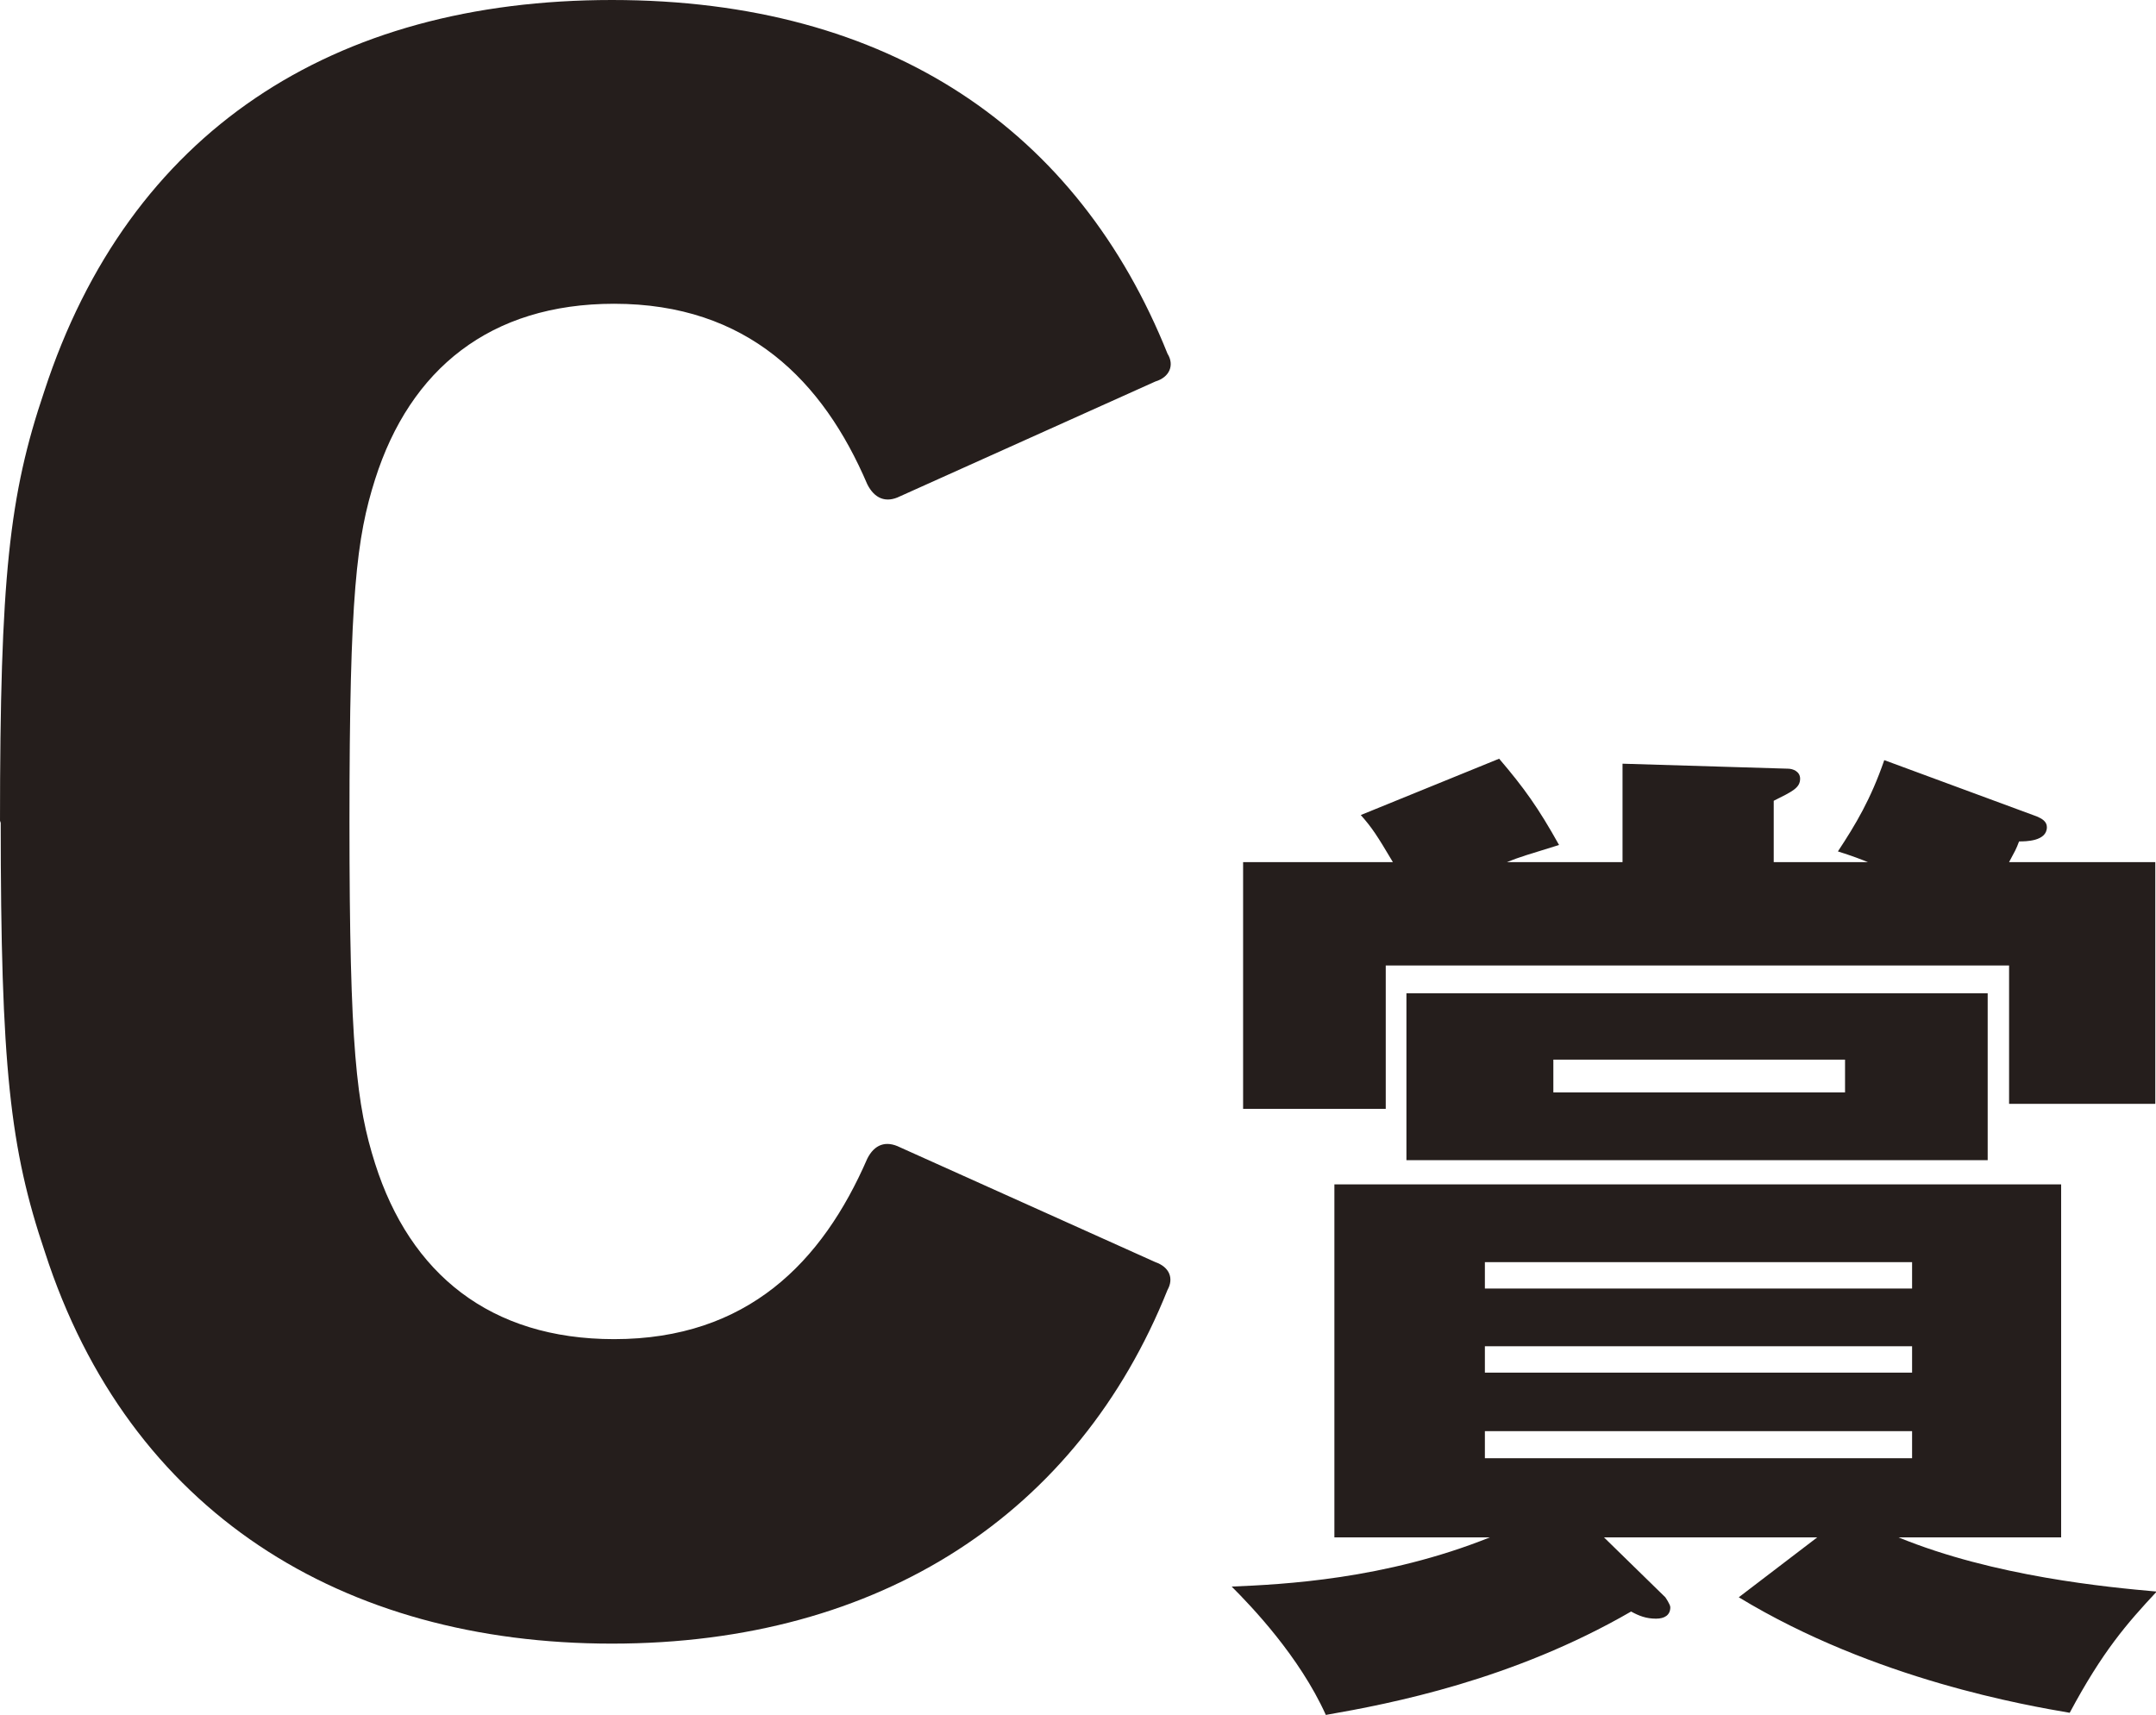
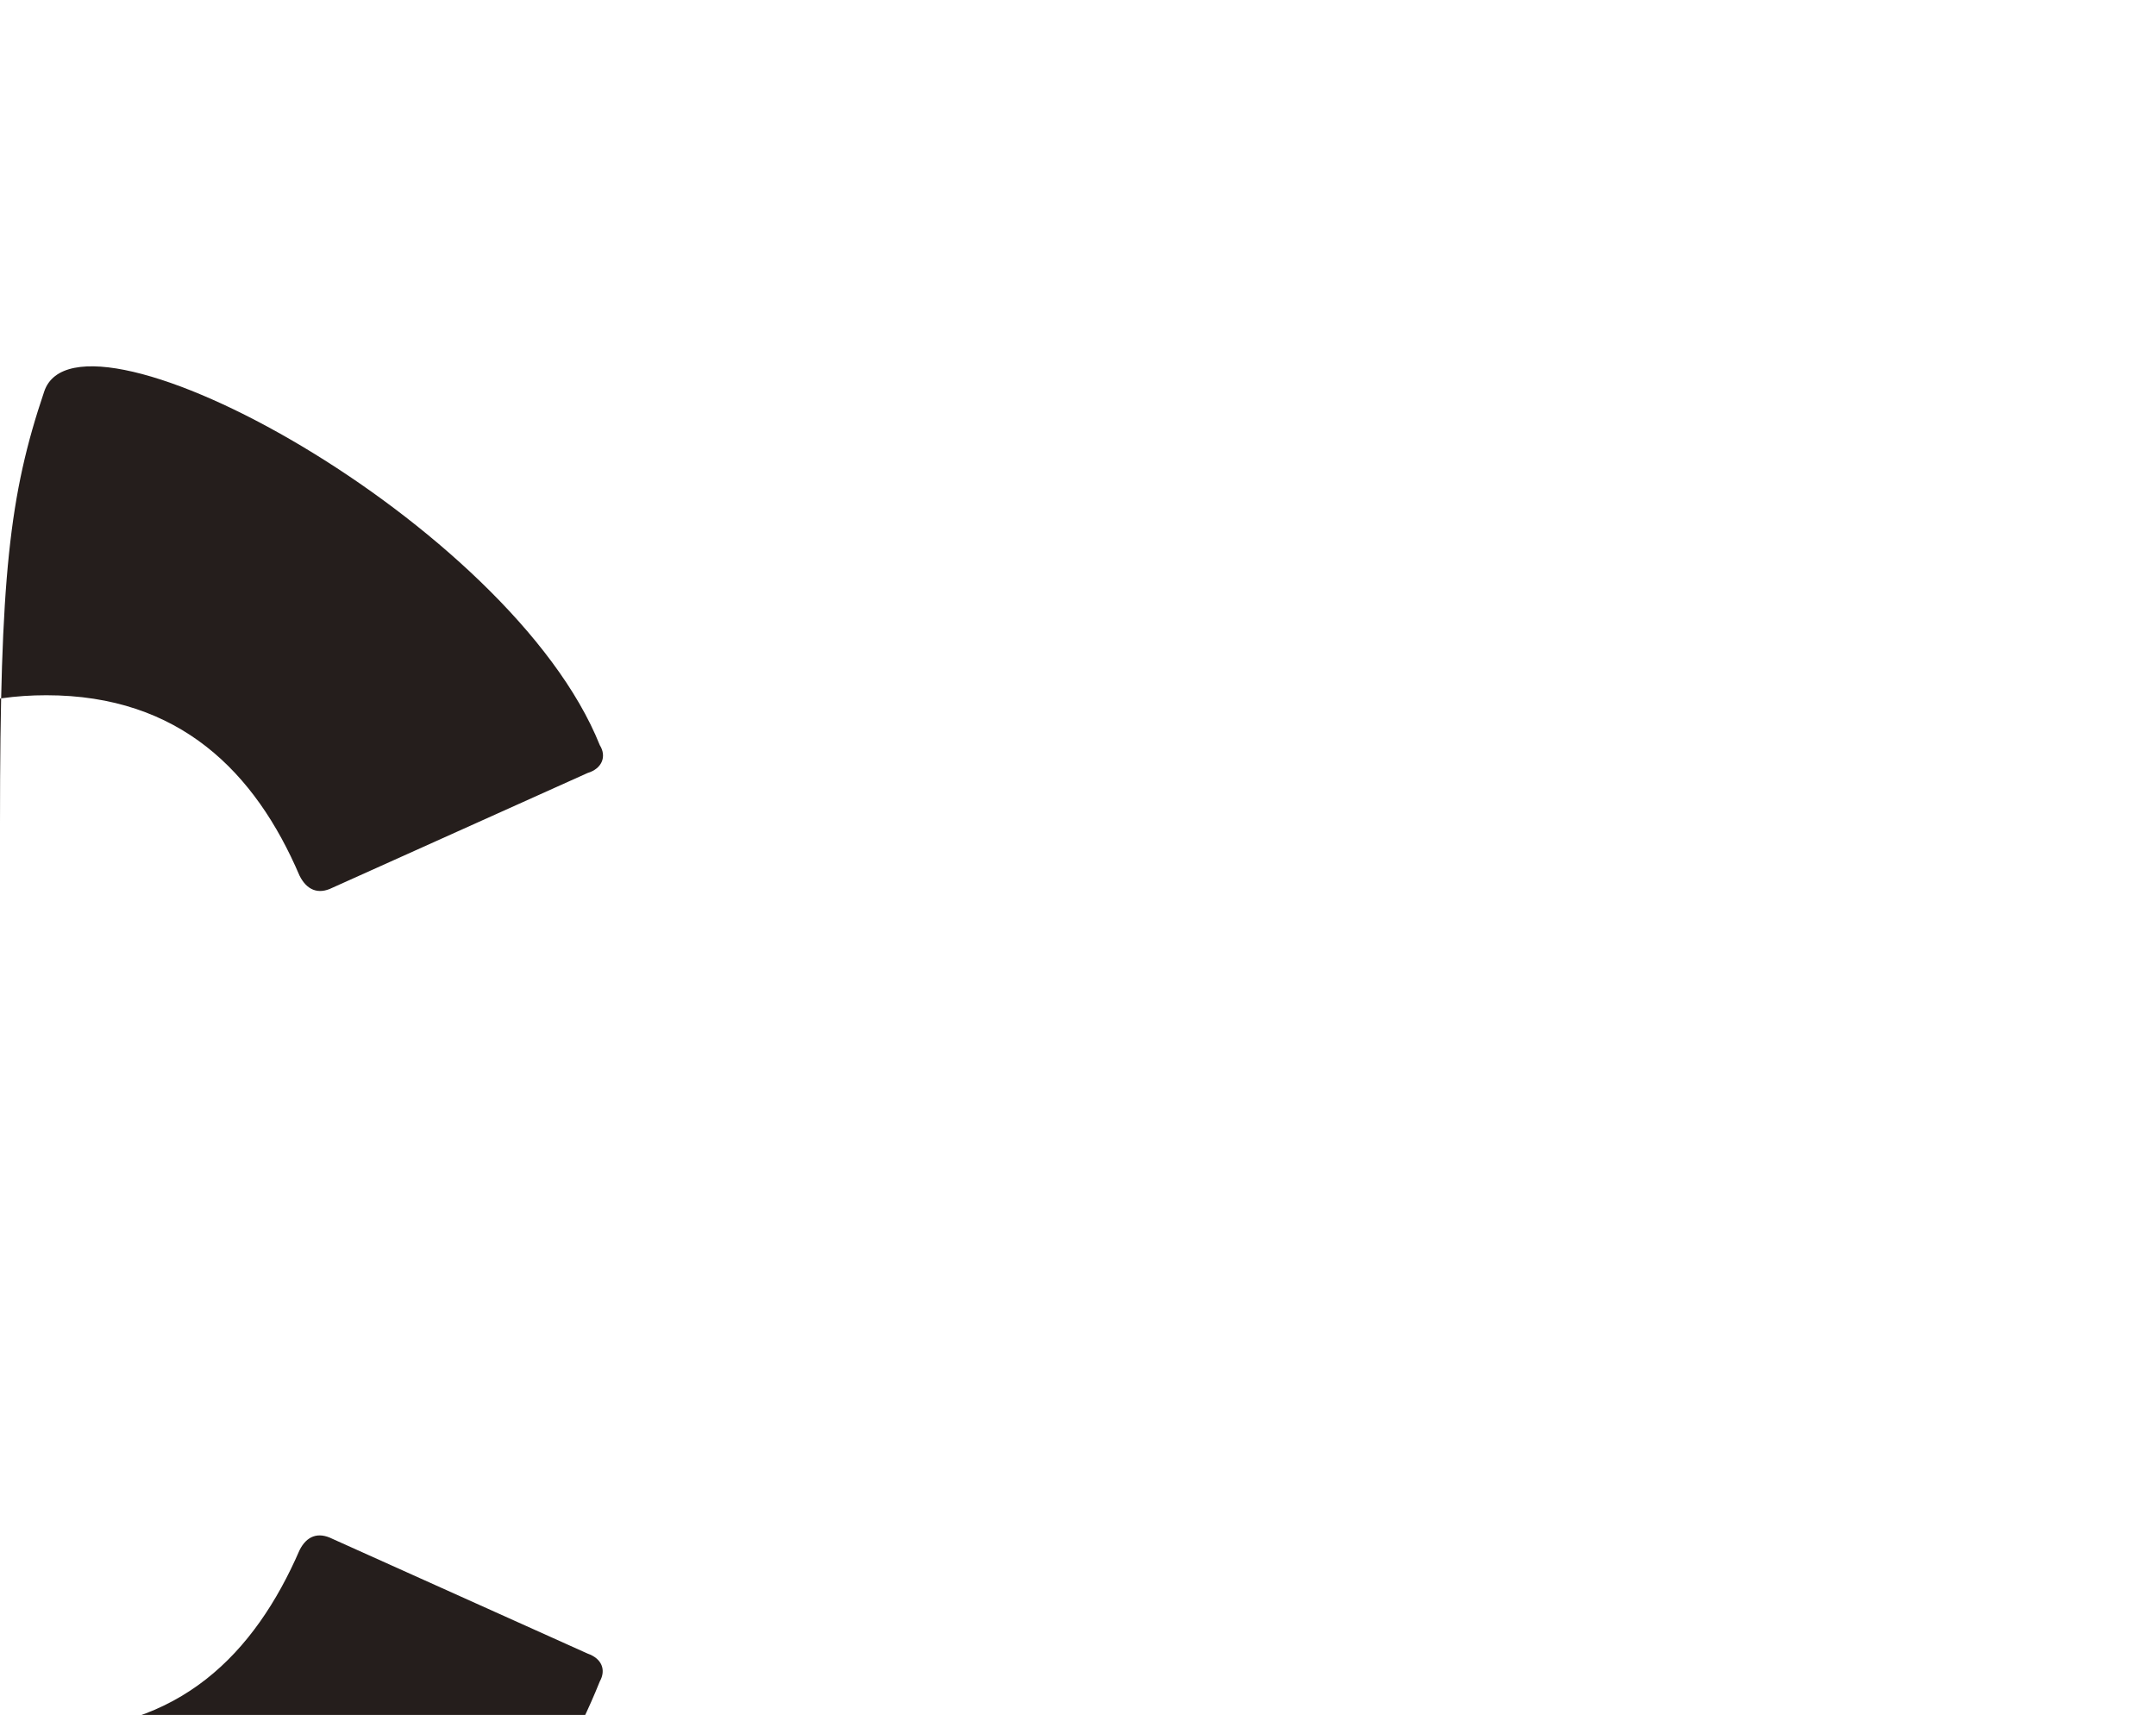
<svg xmlns="http://www.w3.org/2000/svg" id="_レイヤー_2" data-name="レイヤー 2" viewBox="0 0 30.23 24.05">
  <defs>
    <style>
      .cls-1 {
        fill: #251e1c;
        stroke-width: 0px;
      }
    </style>
  </defs>
  <g id="_文字" data-name="文字">
    <g>
-       <path class="cls-1" d="M0,11.54c0-3.45.13-4.6.62-6.05C1.81,1.84,4.67,0,8.58,0s6.54,1.84,7.79,4.96c.1.16.03.33-.17.39l-3.58,1.61c-.2.1-.36.03-.46-.17-.62-1.45-1.68-2.53-3.55-2.53-1.74,0-2.86.92-3.35,2.46-.26.82-.36,1.61-.36,4.8s.1,3.98.36,4.8c.49,1.54,1.61,2.46,3.35,2.46,1.87,0,2.92-1.08,3.55-2.53.1-.2.26-.26.46-.16l3.58,1.61c.2.07.26.23.17.39-1.25,3.12-4.01,4.96-7.79,4.96s-6.77-1.84-7.95-5.49c-.49-1.45-.62-2.6-.62-6.05Z" />
-       <path class="cls-1" d="M25.46,21.56h-2.97l.86.84s.07.1.07.14c0,.11-.08.16-.2.16-.14,0-.24-.04-.35-.1-1.66.96-3.36,1.29-4.28,1.45-.37-.82-1.04-1.52-1.32-1.8.72-.03,2.15-.1,3.62-.69h-2.18v-4.95h10.19v4.95h-2.28c1.34.55,2.94.7,3.62.76-.42.45-.76.84-1.22,1.7-.58-.1-2.73-.46-4.64-1.62l1.1-.84ZM22.75,12.09v-1.38l2.32.07c.07,0,.17.04.17.14,0,.13-.11.18-.37.31v.86h1.32c-.1-.04-.2-.08-.42-.15.25-.38.46-.73.65-1.28l2.14.79c.07.03.14.07.14.15,0,.2-.3.2-.39.2-.04.11-.06.14-.14.29h2.05v3.39h-2.05v-1.94h-8.74v2.01h-2v-3.46h2.1c-.22-.37-.29-.48-.45-.66l1.94-.79c.35.41.55.69.84,1.21-.42.13-.56.17-.73.24h1.62ZM27.87,13.93v2.34h-8.15v-2.34h8.15ZM26.81,18.07v-.37h-5.99v.37h5.99ZM20.82,18.88v.37h5.99v-.37h-5.99ZM20.82,20.07v.38h5.99v-.38h-5.99ZM21.78,14.86v.46h4.09v-.46h-4.09Z" />
+       <path class="cls-1" d="M0,11.54c0-3.45.13-4.6.62-6.05s6.54,1.84,7.79,4.96c.1.16.03.33-.17.39l-3.58,1.61c-.2.1-.36.03-.46-.17-.62-1.45-1.68-2.53-3.55-2.53-1.74,0-2.86.92-3.35,2.46-.26.82-.36,1.61-.36,4.8s.1,3.98.36,4.8c.49,1.54,1.61,2.46,3.35,2.46,1.87,0,2.92-1.08,3.55-2.53.1-.2.26-.26.46-.16l3.58,1.61c.2.07.26.23.17.39-1.25,3.12-4.01,4.96-7.79,4.96s-6.77-1.84-7.95-5.49c-.49-1.45-.62-2.6-.62-6.05Z" />
    </g>
  </g>
</svg>